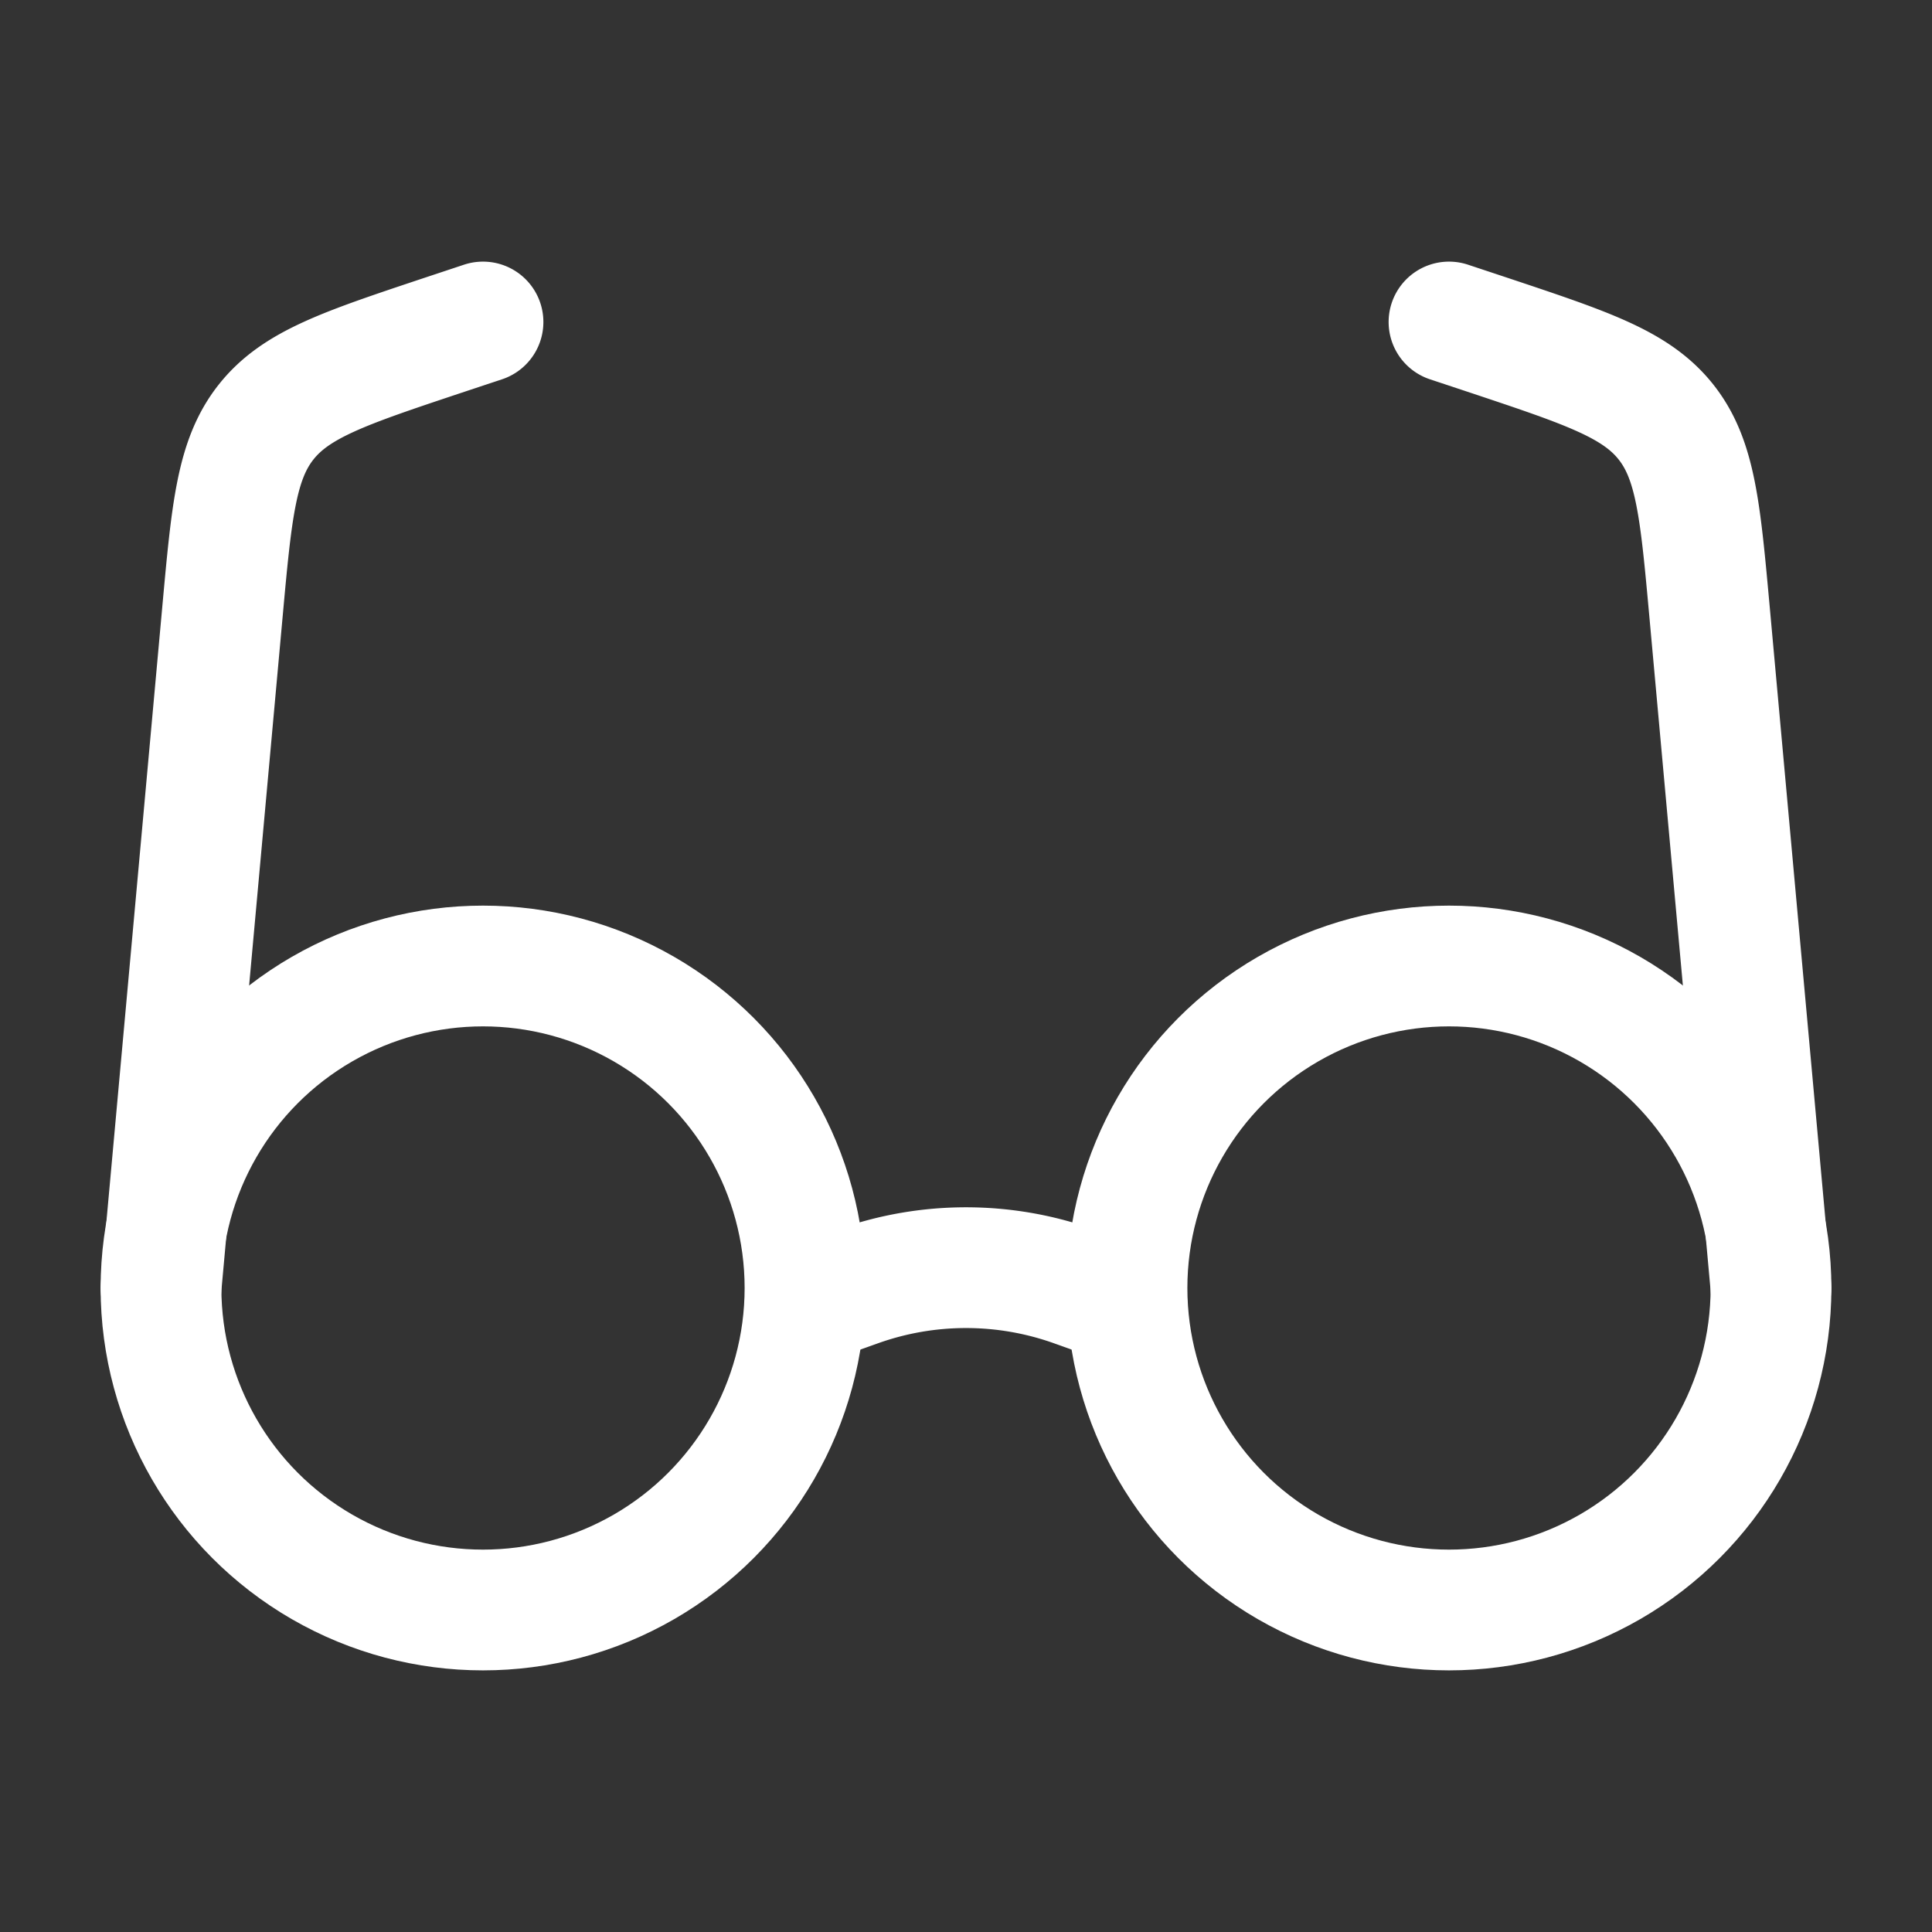
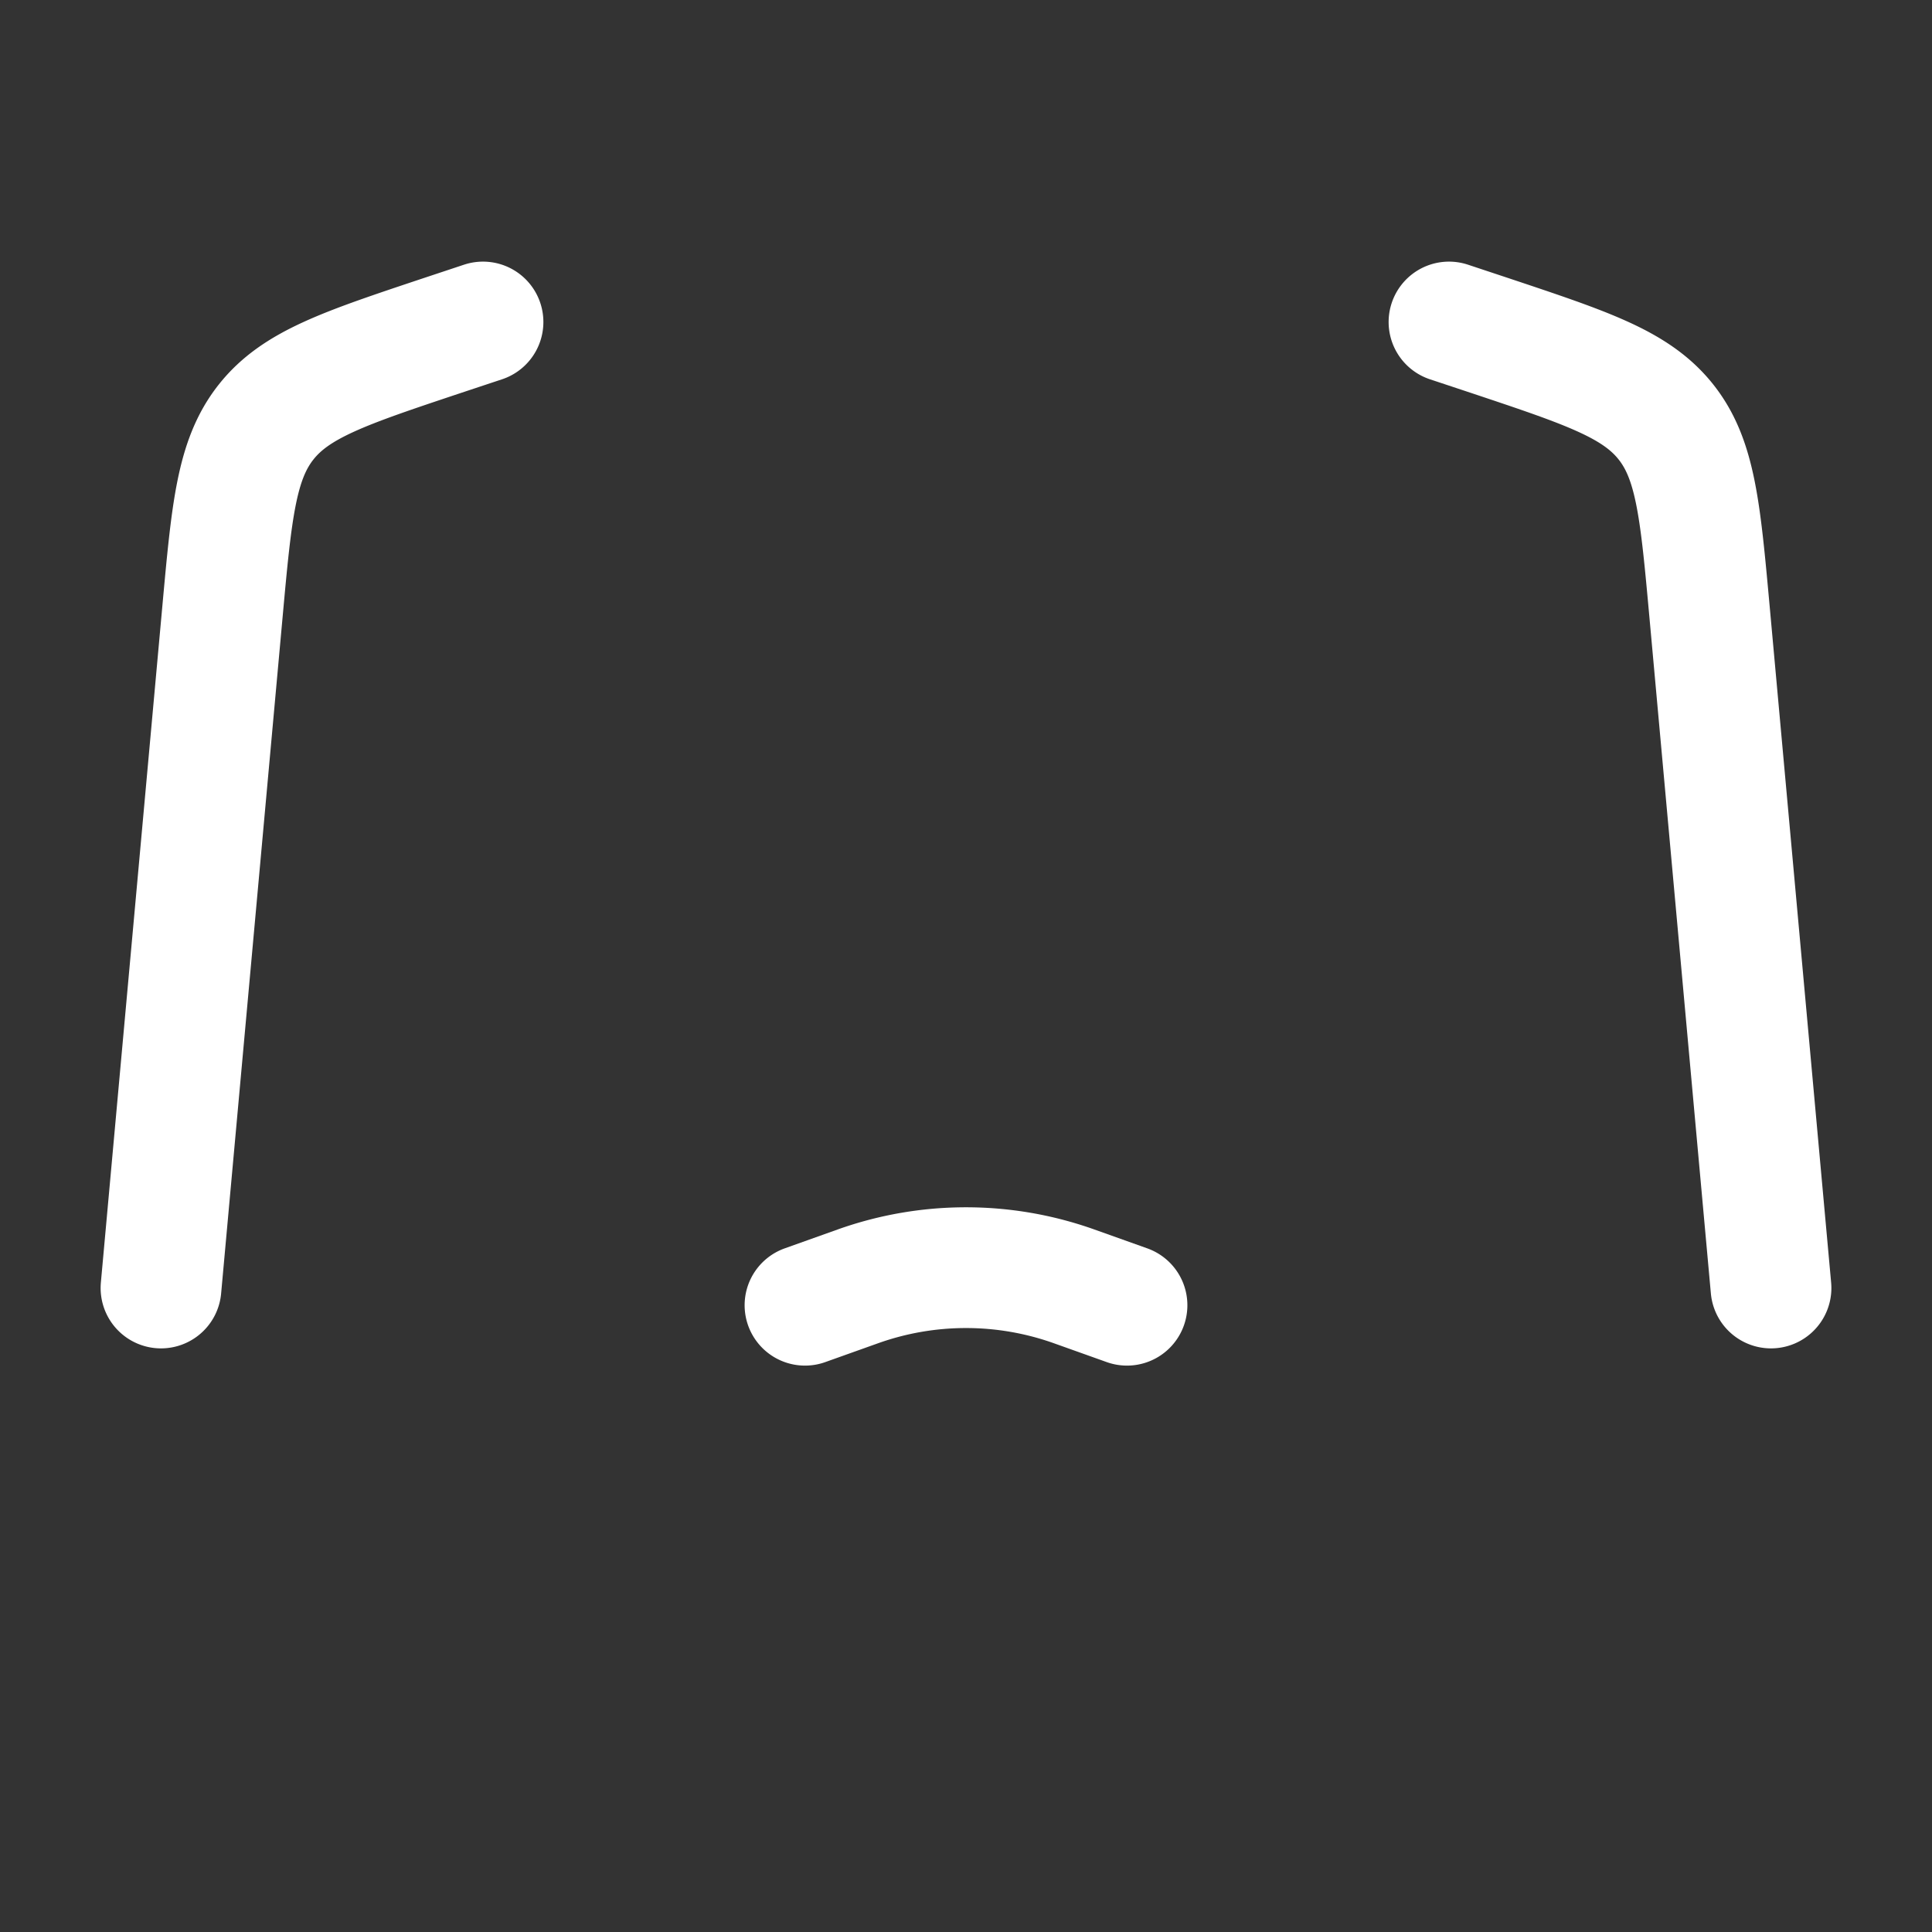
<svg xmlns="http://www.w3.org/2000/svg" width="296" height="296" viewBox="0 0 24 24">
  <rect x="0" y="0" width="24" height="24" fill="#333333" stroke="none" />
  <rect x="0" y="0" width="24" height="24" rx="8" fill="none" />
  <svg viewBox="0 0 24 24" fill="#ffffff" x="0" y="0" width="24" height="24">
    <g fill="none" stroke="#ffffff" stroke-width="1.5">
-       <circle cx="18" cy="16" r="4" />
-       <circle cx="6" cy="16" r="4" />
      <path stroke-linecap="round" d="m14 16.214l-.656-.234a3.999 3.999 0 0 0-2.688 0l-.656.234M2 16l.763-8.395c.115-1.264.173-1.896.543-2.363c.37-.467.972-.668 2.176-1.07L6 4m16 12l-.763-8.395c-.115-1.264-.172-1.896-.542-2.363c-.37-.467-.973-.668-2.177-1.07L18 4" />
    </g>
  </svg>
</svg>